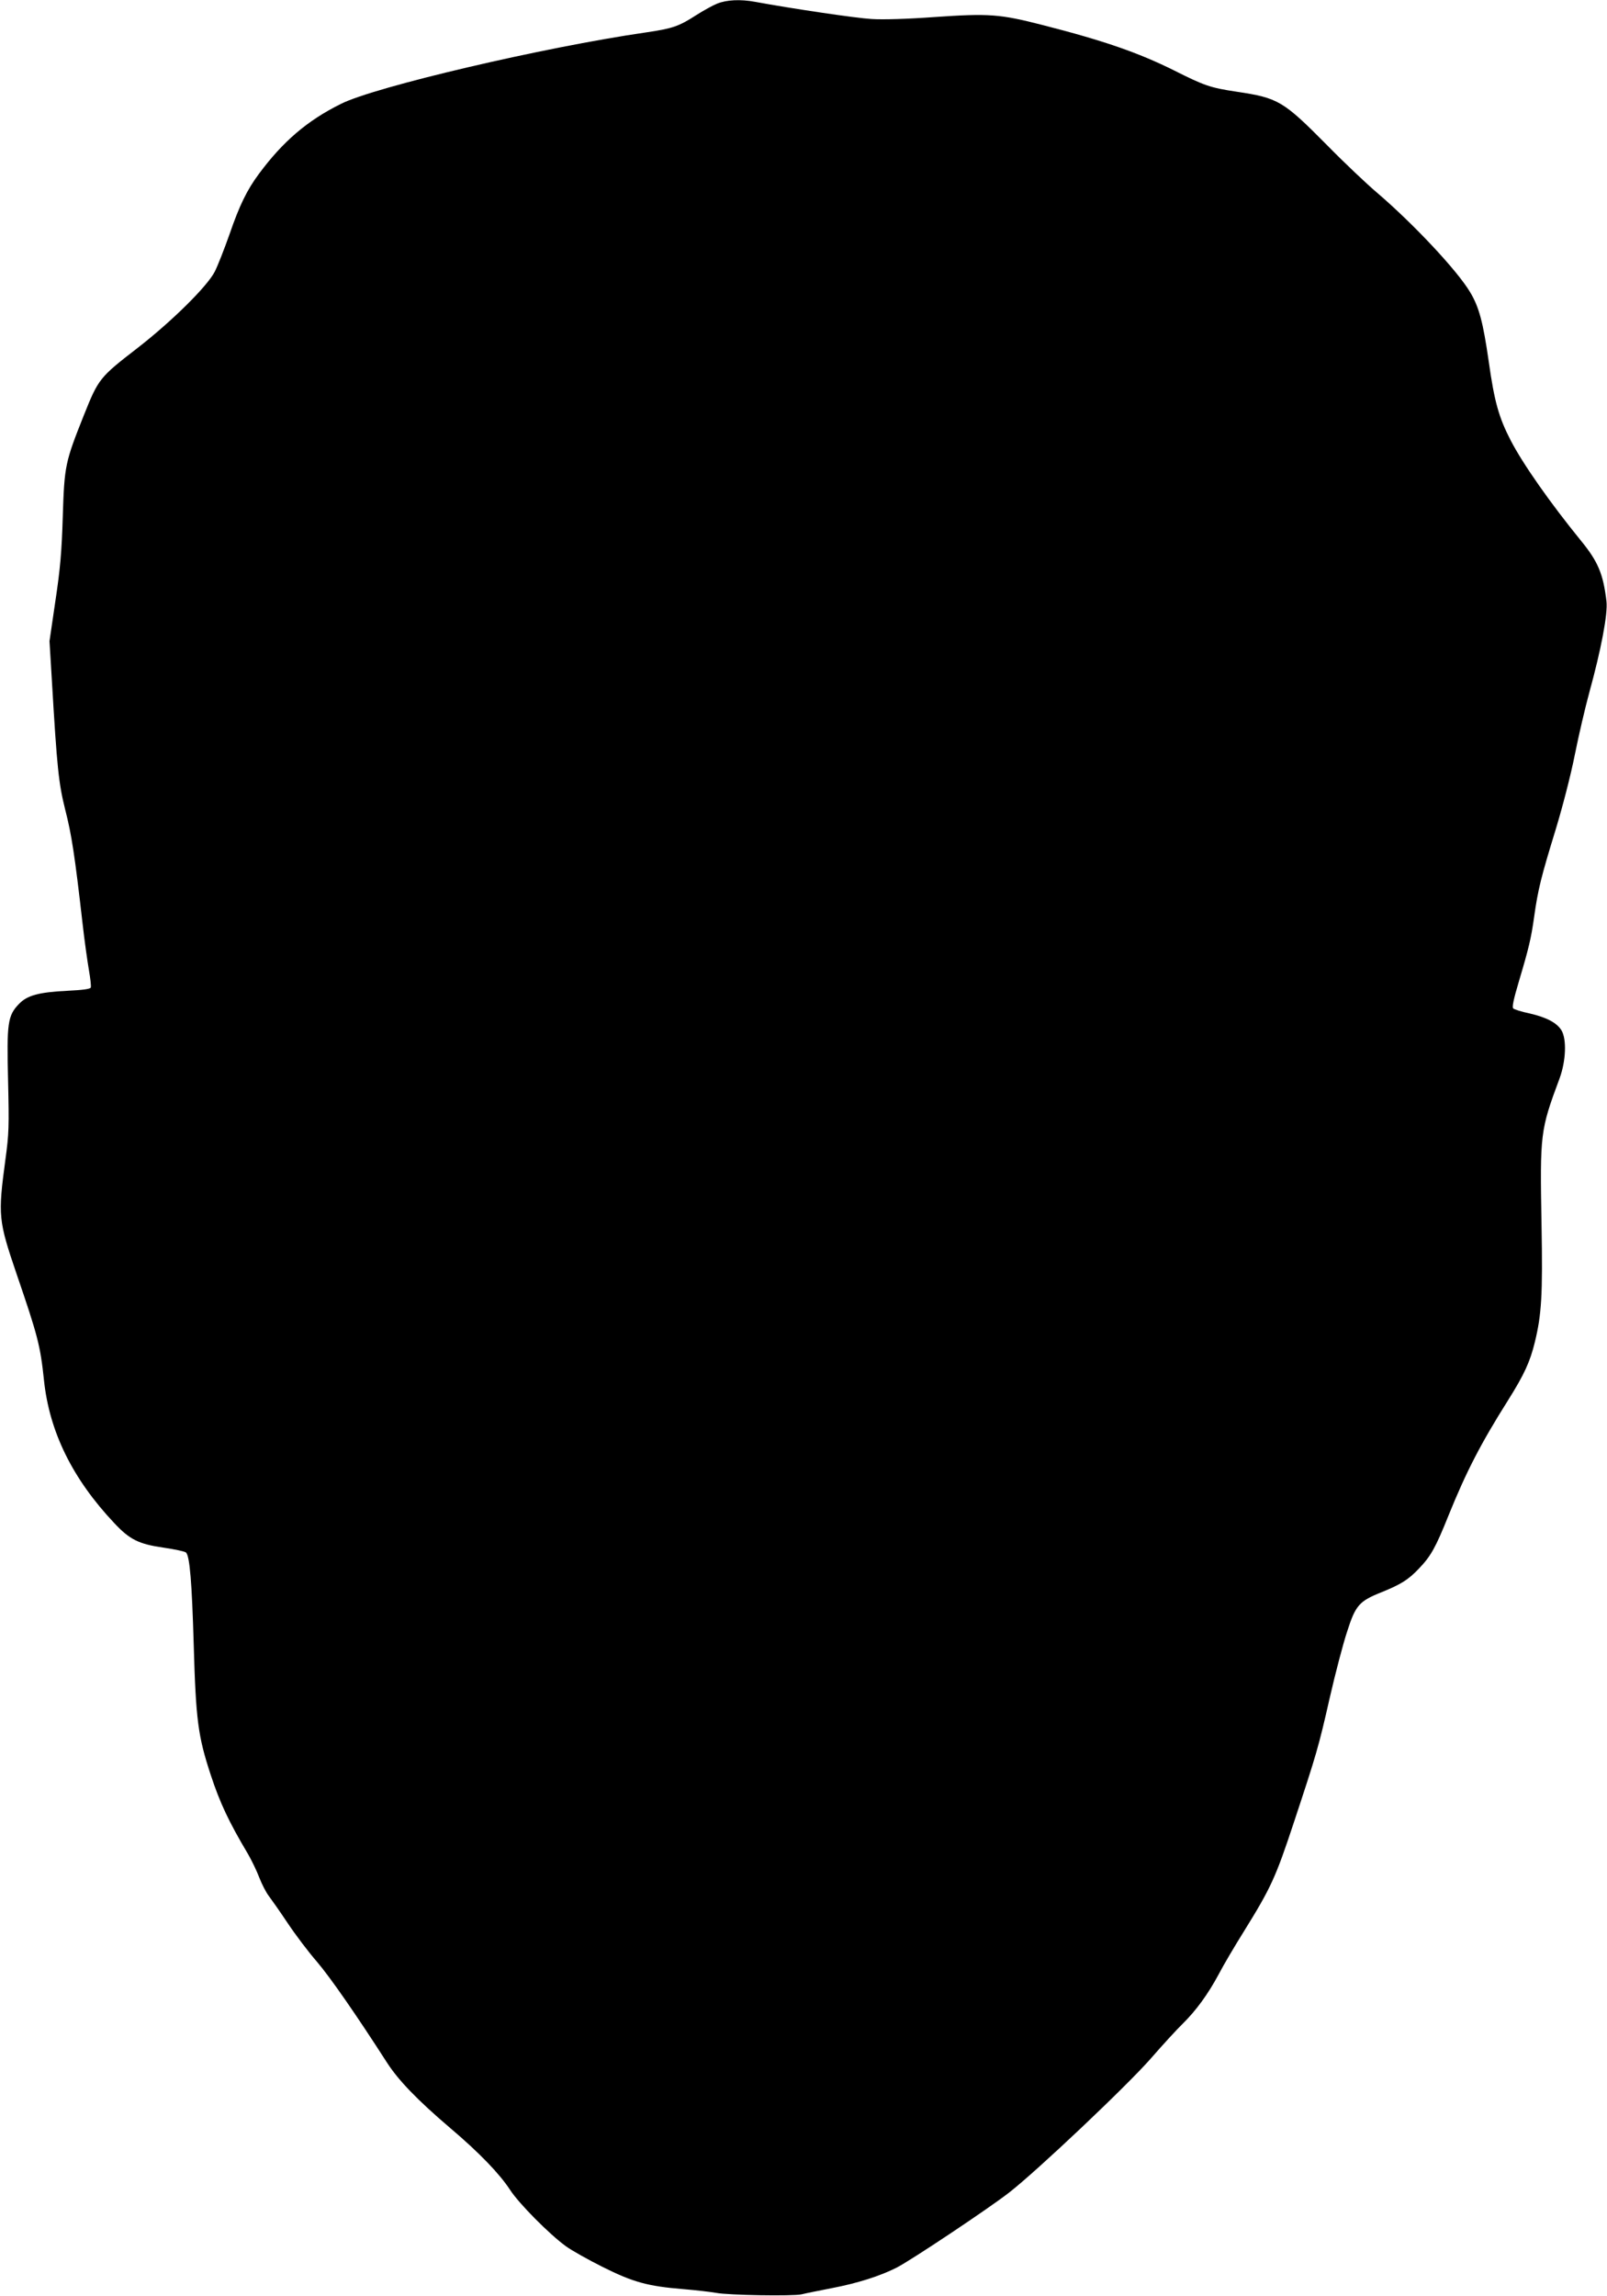
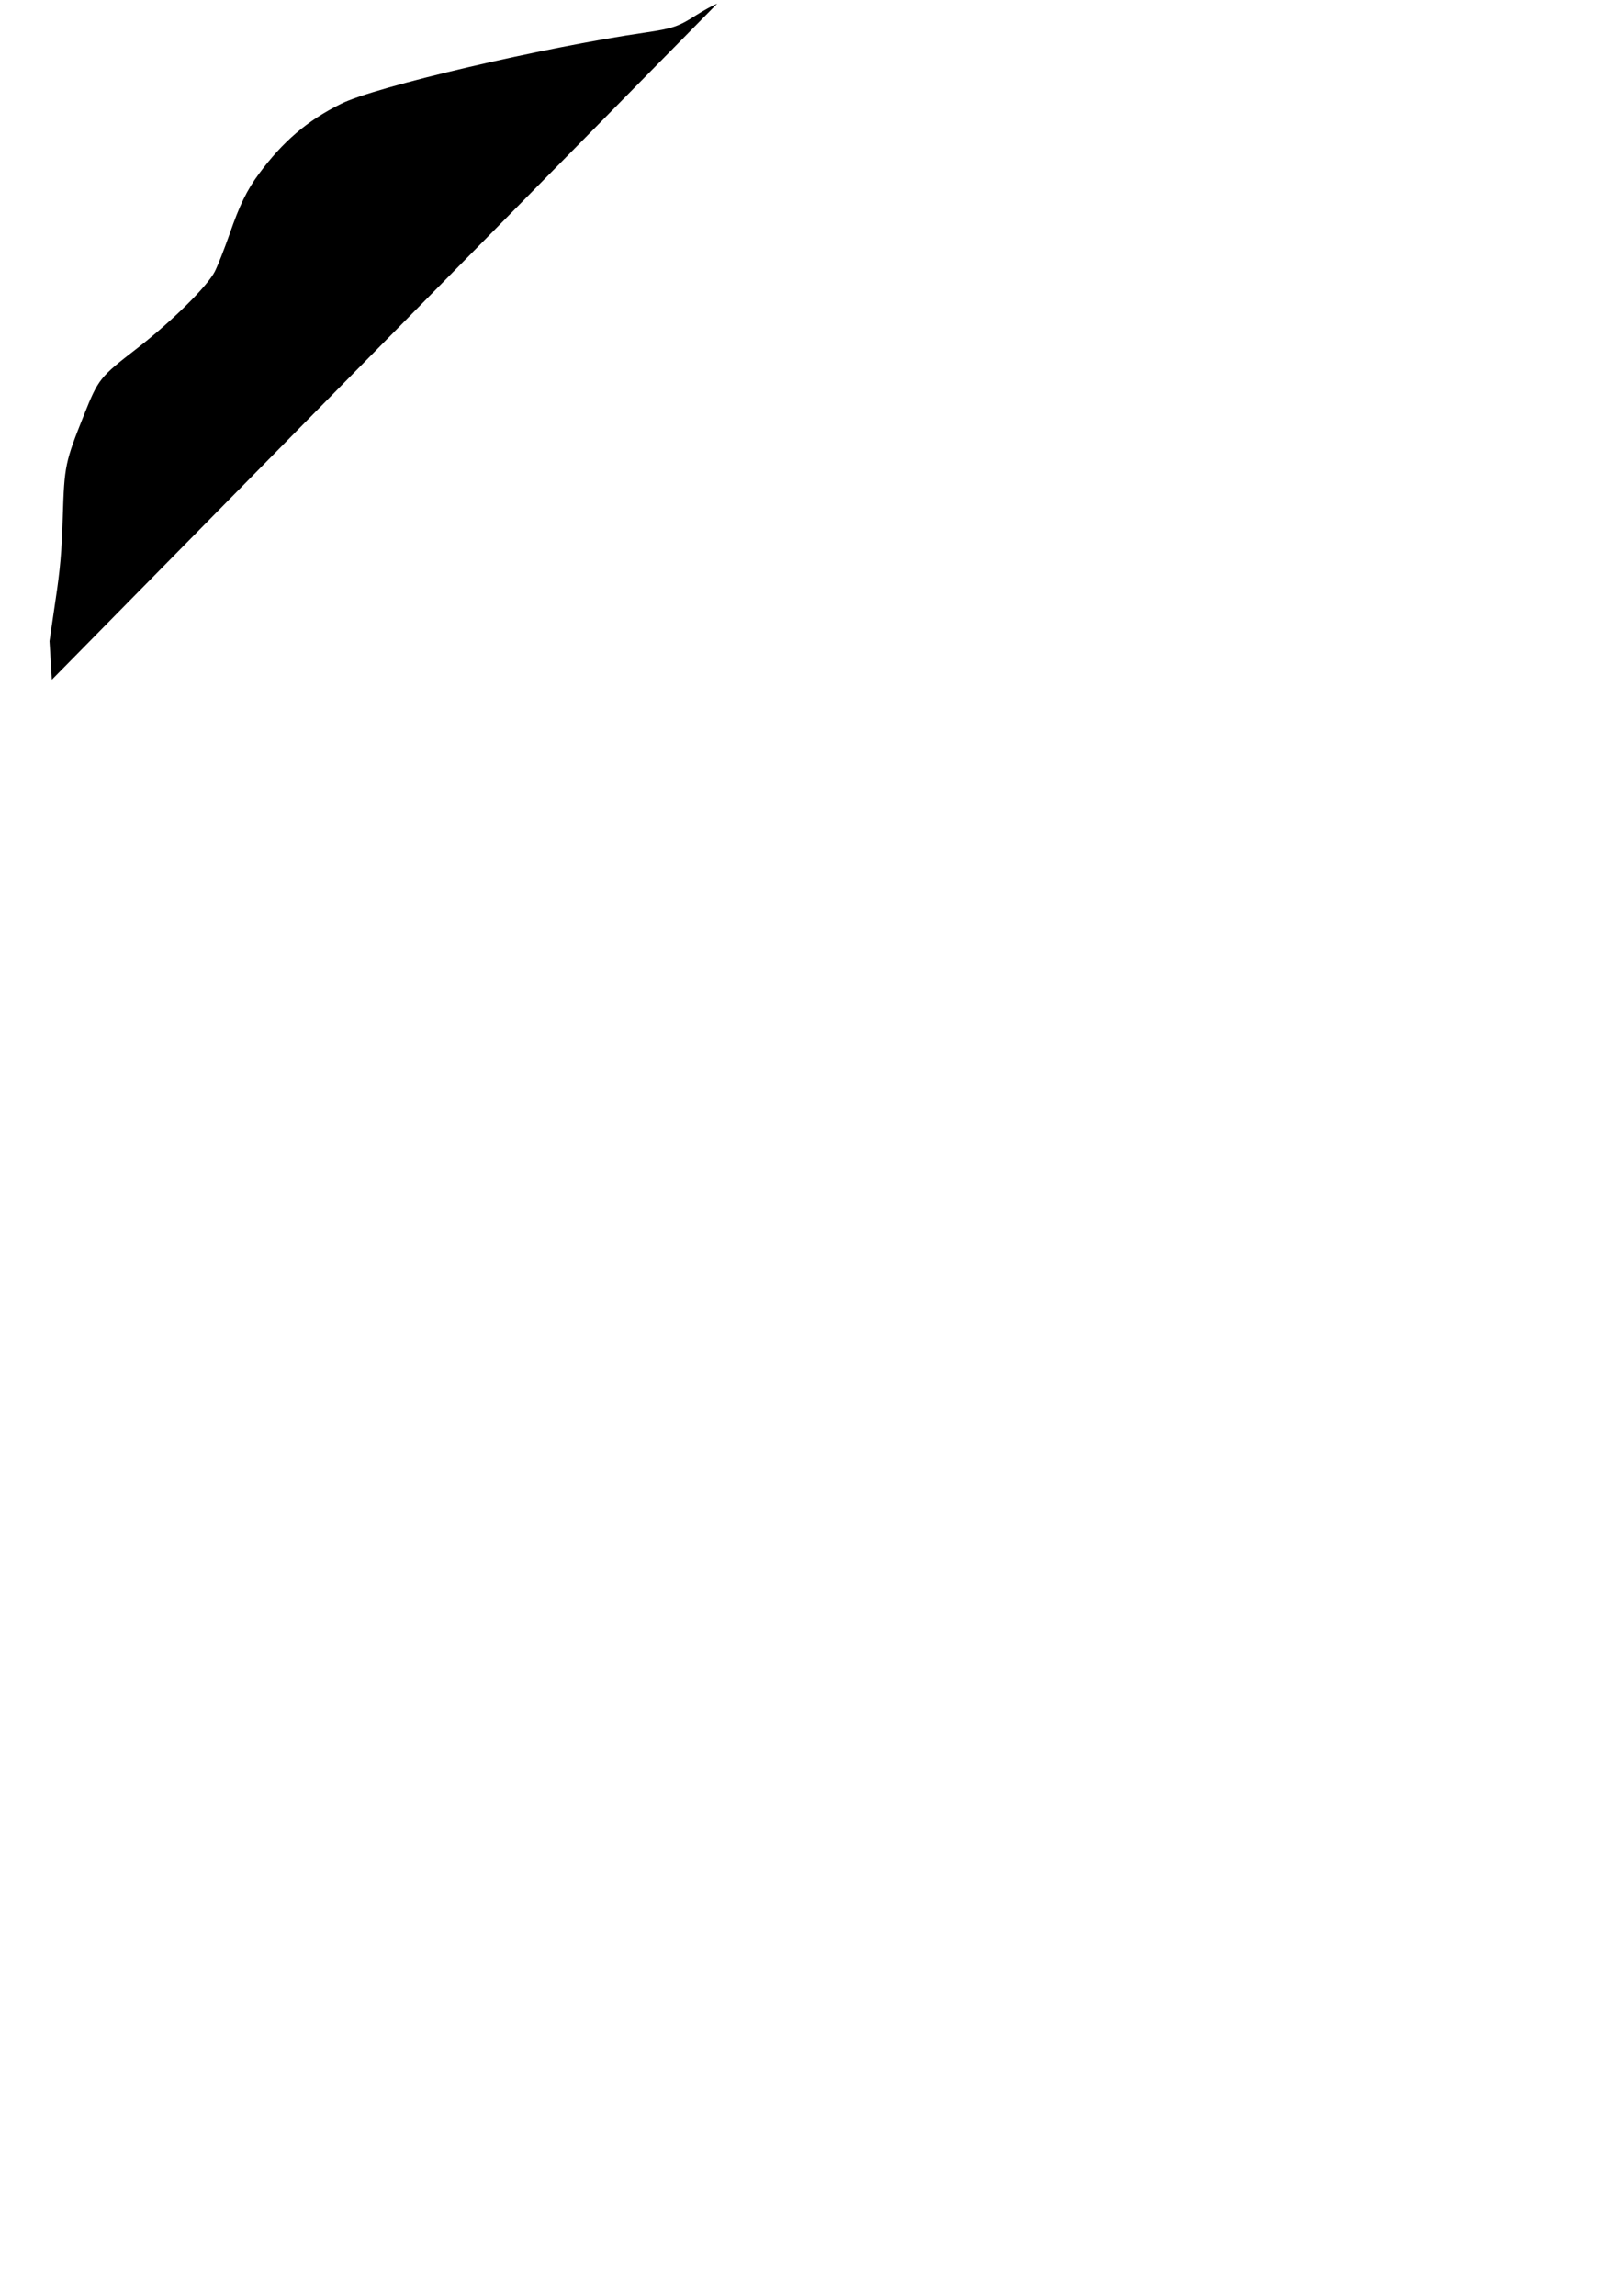
<svg xmlns="http://www.w3.org/2000/svg" version="1.0" width="896pt" height="1280pt" viewBox="0 0 896 1280" preserveAspectRatio="xMidYMid meet">
  <g transform="translate(0,1280) scale(0.1,-0.1)" fill="#000000" stroke="none">
-     <path d="M3999 12780 c-25 -10 -77 -39 -115 -63 -99 -64 -133 -76 -284 -98 -567 -82 -1511 -303 -1699 -398 -188 -93 -324 -210 -458 -391 -66 -89 -108 -175 -163 -335 -29 -82 -66 -177 -83 -210 -43 -83 -242 -279 -433 -427 -207 -160 -215 -169 -295 -369 -106 -266 -110 -283 -119 -569 -6 -195 -14 -290 -41 -469 l-33 -225 13 -215 c29 -495 38 -578 75 -726 35 -136 53 -253 96 -630 11 -99 28 -218 36 -264 8 -46 13 -89 10 -96 -3 -8 -46 -14 -133 -18 -156 -8 -221 -25 -267 -73 -63 -65 -69 -106 -61 -427 6 -257 5 -296 -15 -442 -42 -312 -39 -338 62 -635 119 -347 133 -402 153 -592 30 -289 159 -551 392 -798 86 -92 136 -117 275 -137 62 -9 118 -21 125 -27 21 -20 33 -166 43 -512 12 -423 24 -512 95 -728 51 -155 100 -260 209 -443 20 -35 48 -93 62 -130 14 -36 38 -83 53 -102 15 -20 63 -88 105 -151 42 -63 115 -160 163 -215 75 -88 220 -297 391 -563 64 -99 169 -208 352 -364 164 -139 275 -255 334 -345 49 -76 220 -248 311 -314 33 -24 126 -76 206 -116 168 -84 250 -107 447 -123 73 -6 157 -16 185 -21 64 -13 429 -19 477 -8 19 5 94 20 166 34 146 28 268 67 362 114 79 40 508 326 627 418 155 120 660 598 792 749 66 76 147 164 178 194 73 72 140 163 200 275 26 50 88 155 138 235 154 248 179 303 281 611 127 384 137 417 201 699 31 135 74 299 96 365 47 147 67 170 193 220 108 44 148 69 207 131 67 70 93 116 166 298 99 244 179 399 331 640 91 145 123 215 150 326 37 152 44 261 37 650 -9 514 -8 527 101 820 35 96 40 217 10 267 -26 42 -83 72 -178 94 -44 9 -85 22 -91 28 -7 7 2 51 31 148 56 188 69 242 86 364 21 151 40 225 118 479 40 131 86 309 109 425 22 110 58 263 79 340 68 247 105 443 97 513 -18 153 -47 222 -143 339 -170 209 -322 425 -391 558 -66 128 -91 215 -123 444 -31 214 -53 299 -103 382 -71 120 -315 380 -517 553 -58 49 -184 168 -280 266 -246 248 -272 264 -506 299 -146 22 -178 33 -349 119 -195 97 -389 165 -730 252 -242 62 -300 66 -605 45 -150 -11 -286 -15 -350 -11 -88 5 -444 58 -651 96 -81 15 -158 11 -210 -10z" />
+     <path d="M3999 12780 c-25 -10 -77 -39 -115 -63 -99 -64 -133 -76 -284 -98 -567 -82 -1511 -303 -1699 -398 -188 -93 -324 -210 -458 -391 -66 -89 -108 -175 -163 -335 -29 -82 -66 -177 -83 -210 -43 -83 -242 -279 -433 -427 -207 -160 -215 -169 -295 -369 -106 -266 -110 -283 -119 -569 -6 -195 -14 -290 -41 -469 l-33 -225 13 -215 z" />
  </g>
</svg>